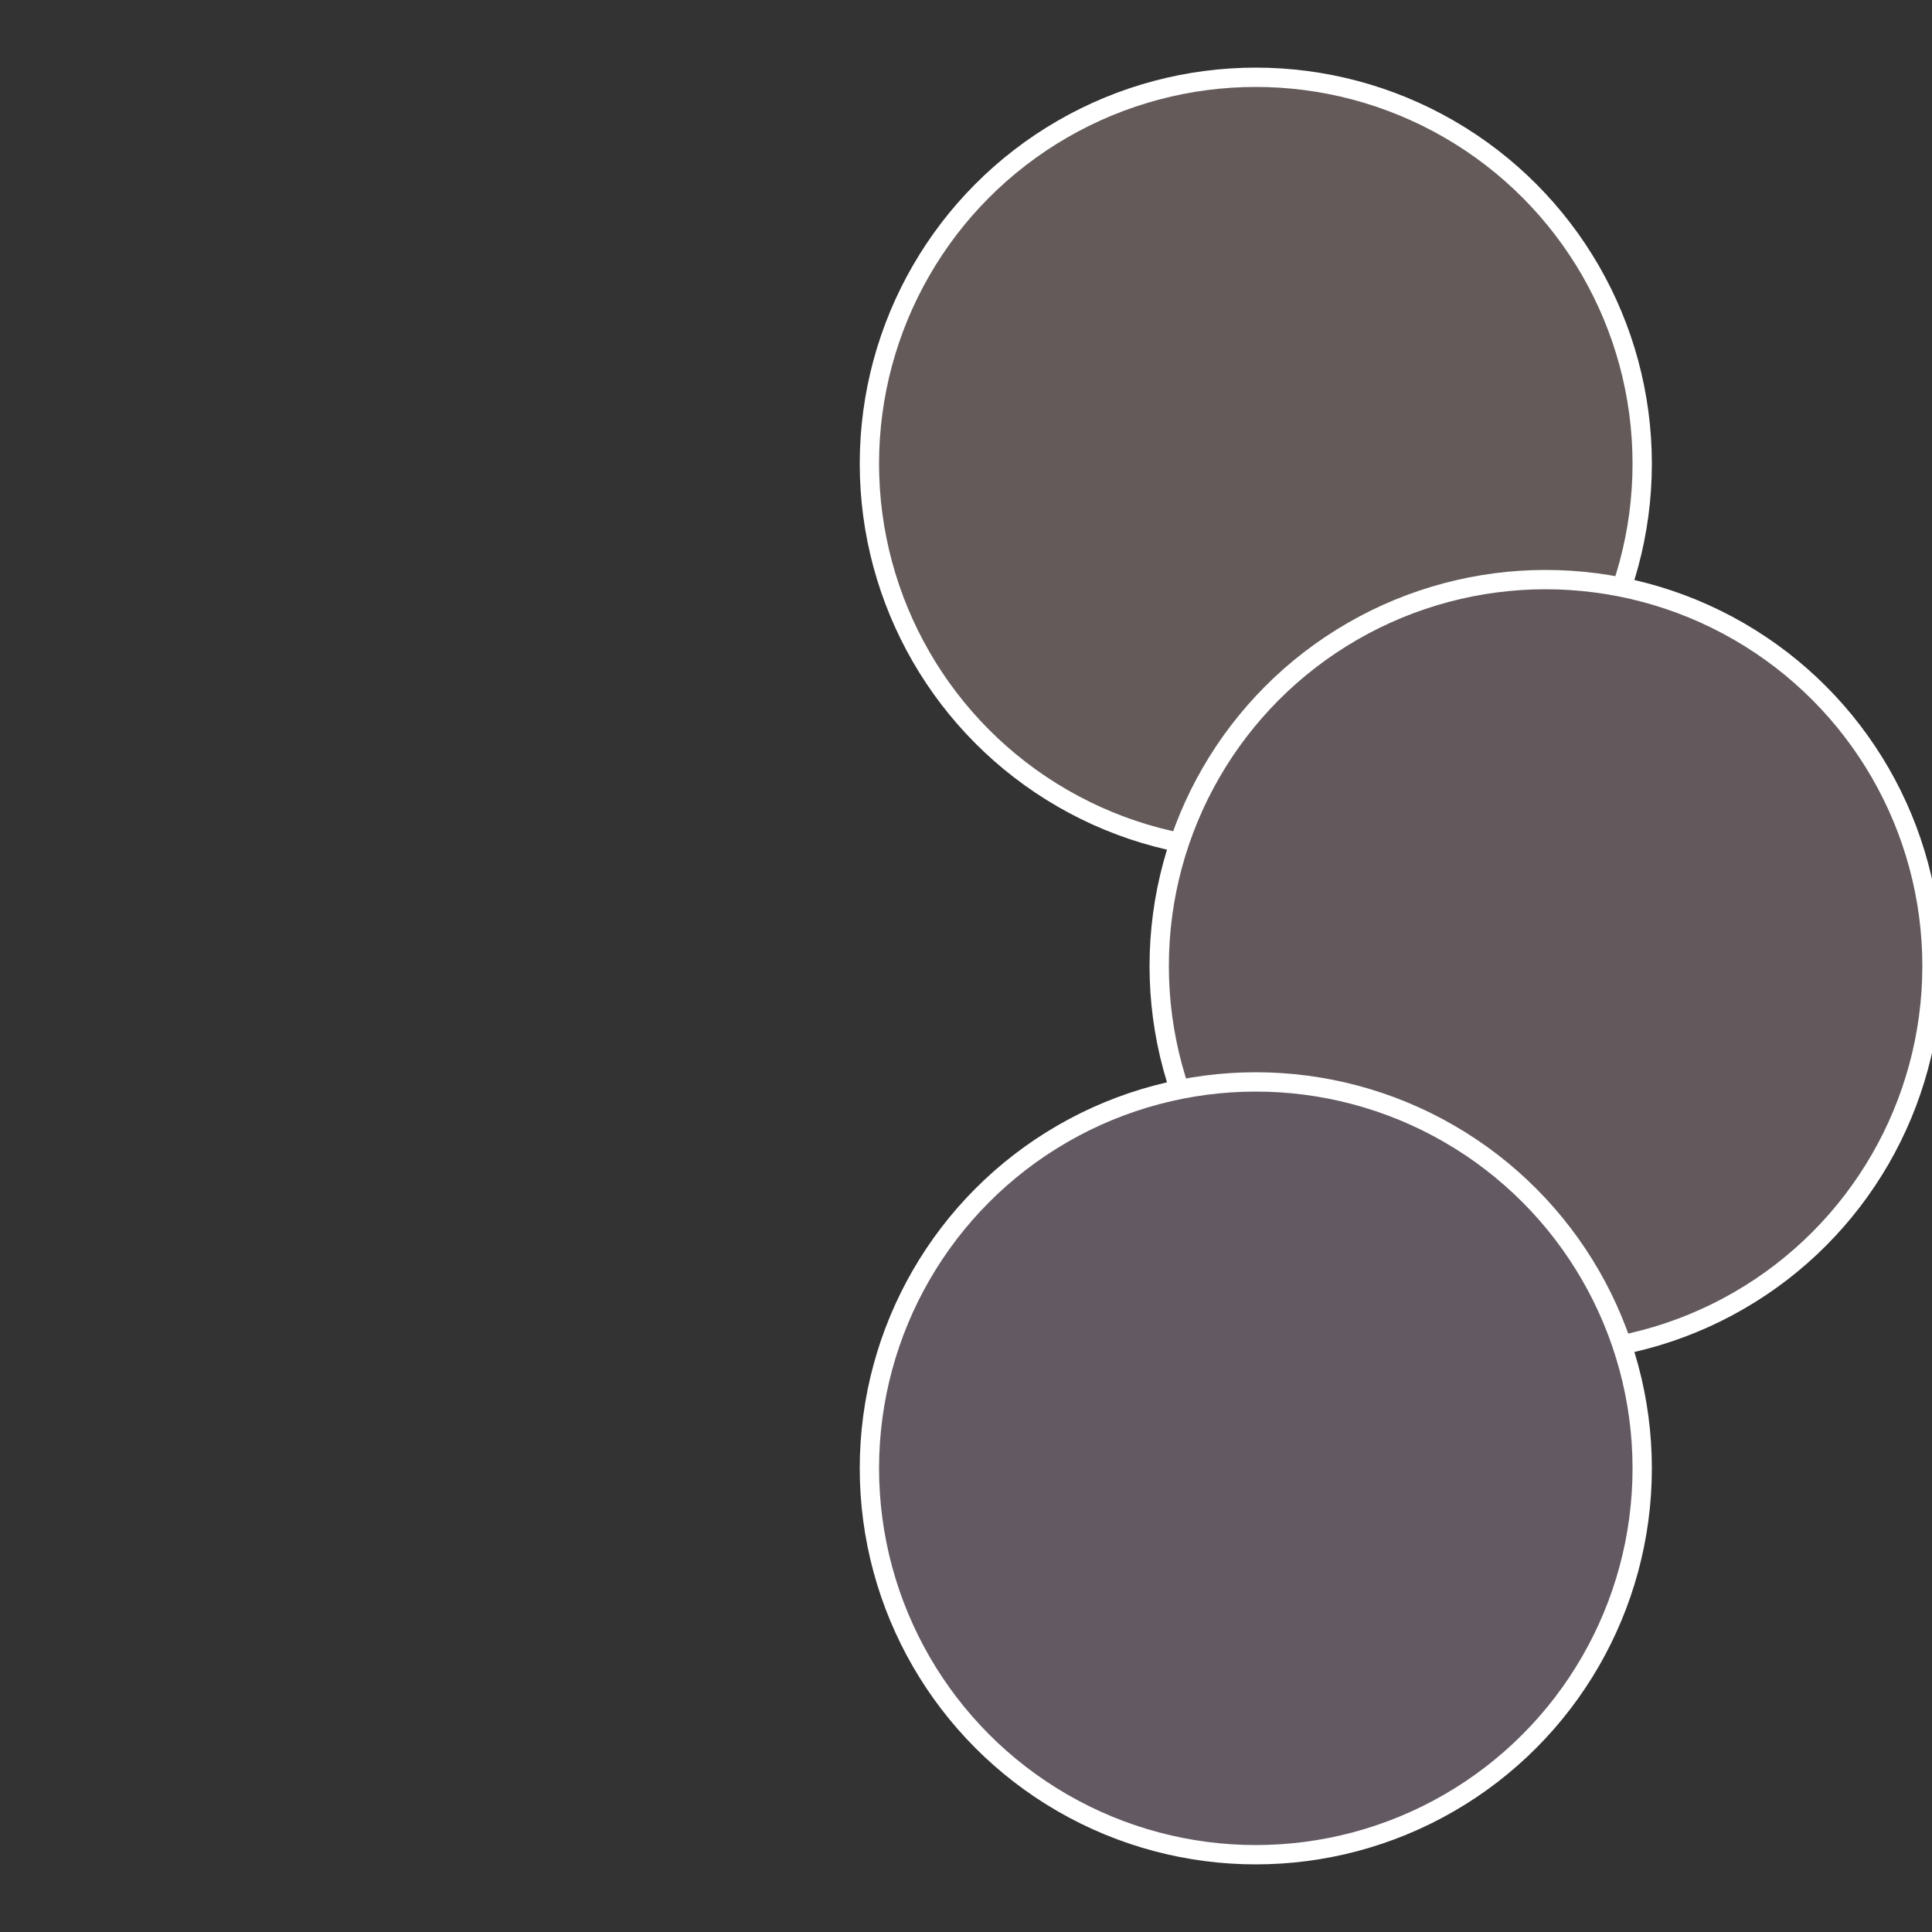
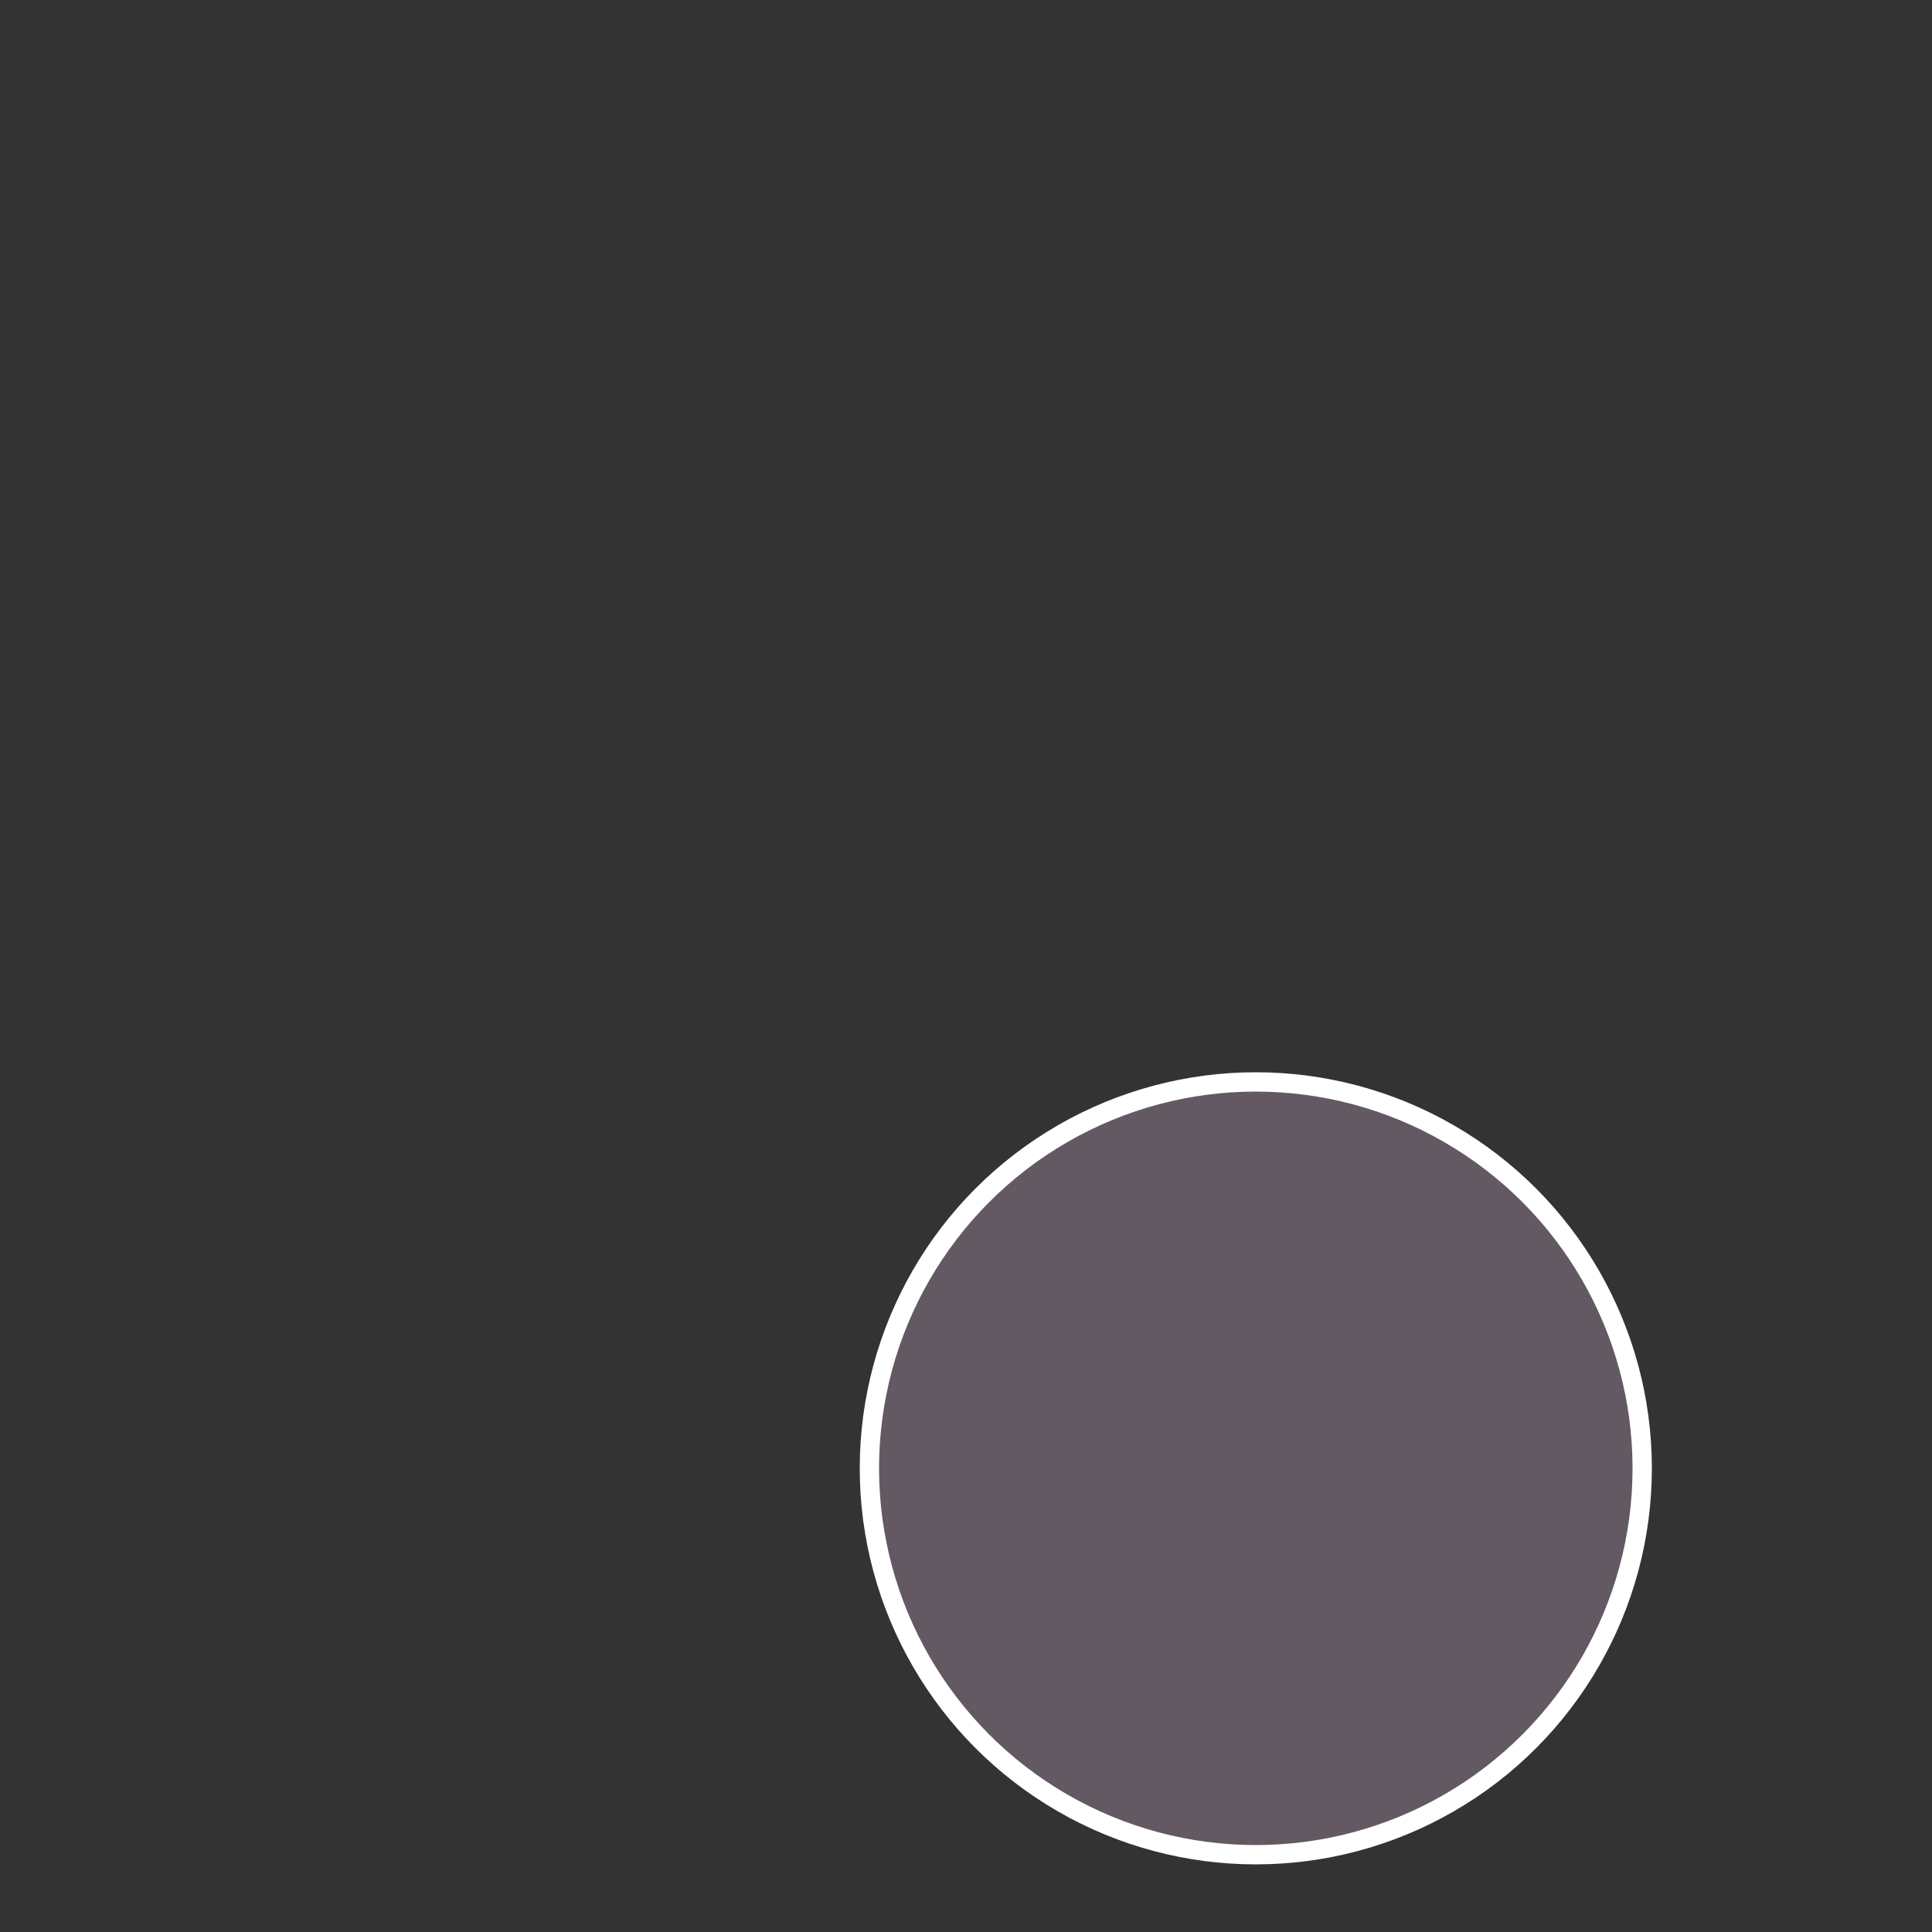
<svg xmlns="http://www.w3.org/2000/svg" width="500" height="500" viewBox="-1 -1 2 2">
  <rect x="-1" y="-1" width="2" height="2" fill="#333333" stroke="none" />
-   <circle cx="0.3" cy="-0.52" r="0.4" fill="#635a59" stroke="#fff" stroke-width="1%" />
-   <circle cx="0.6" cy="0" r="0.4" fill="#63595d" stroke="#fff" stroke-width="1%" />
  <circle cx="0.3" cy="0.52" r="0.4" fill="#635962" stroke="#fff" stroke-width="1%" />
</svg>